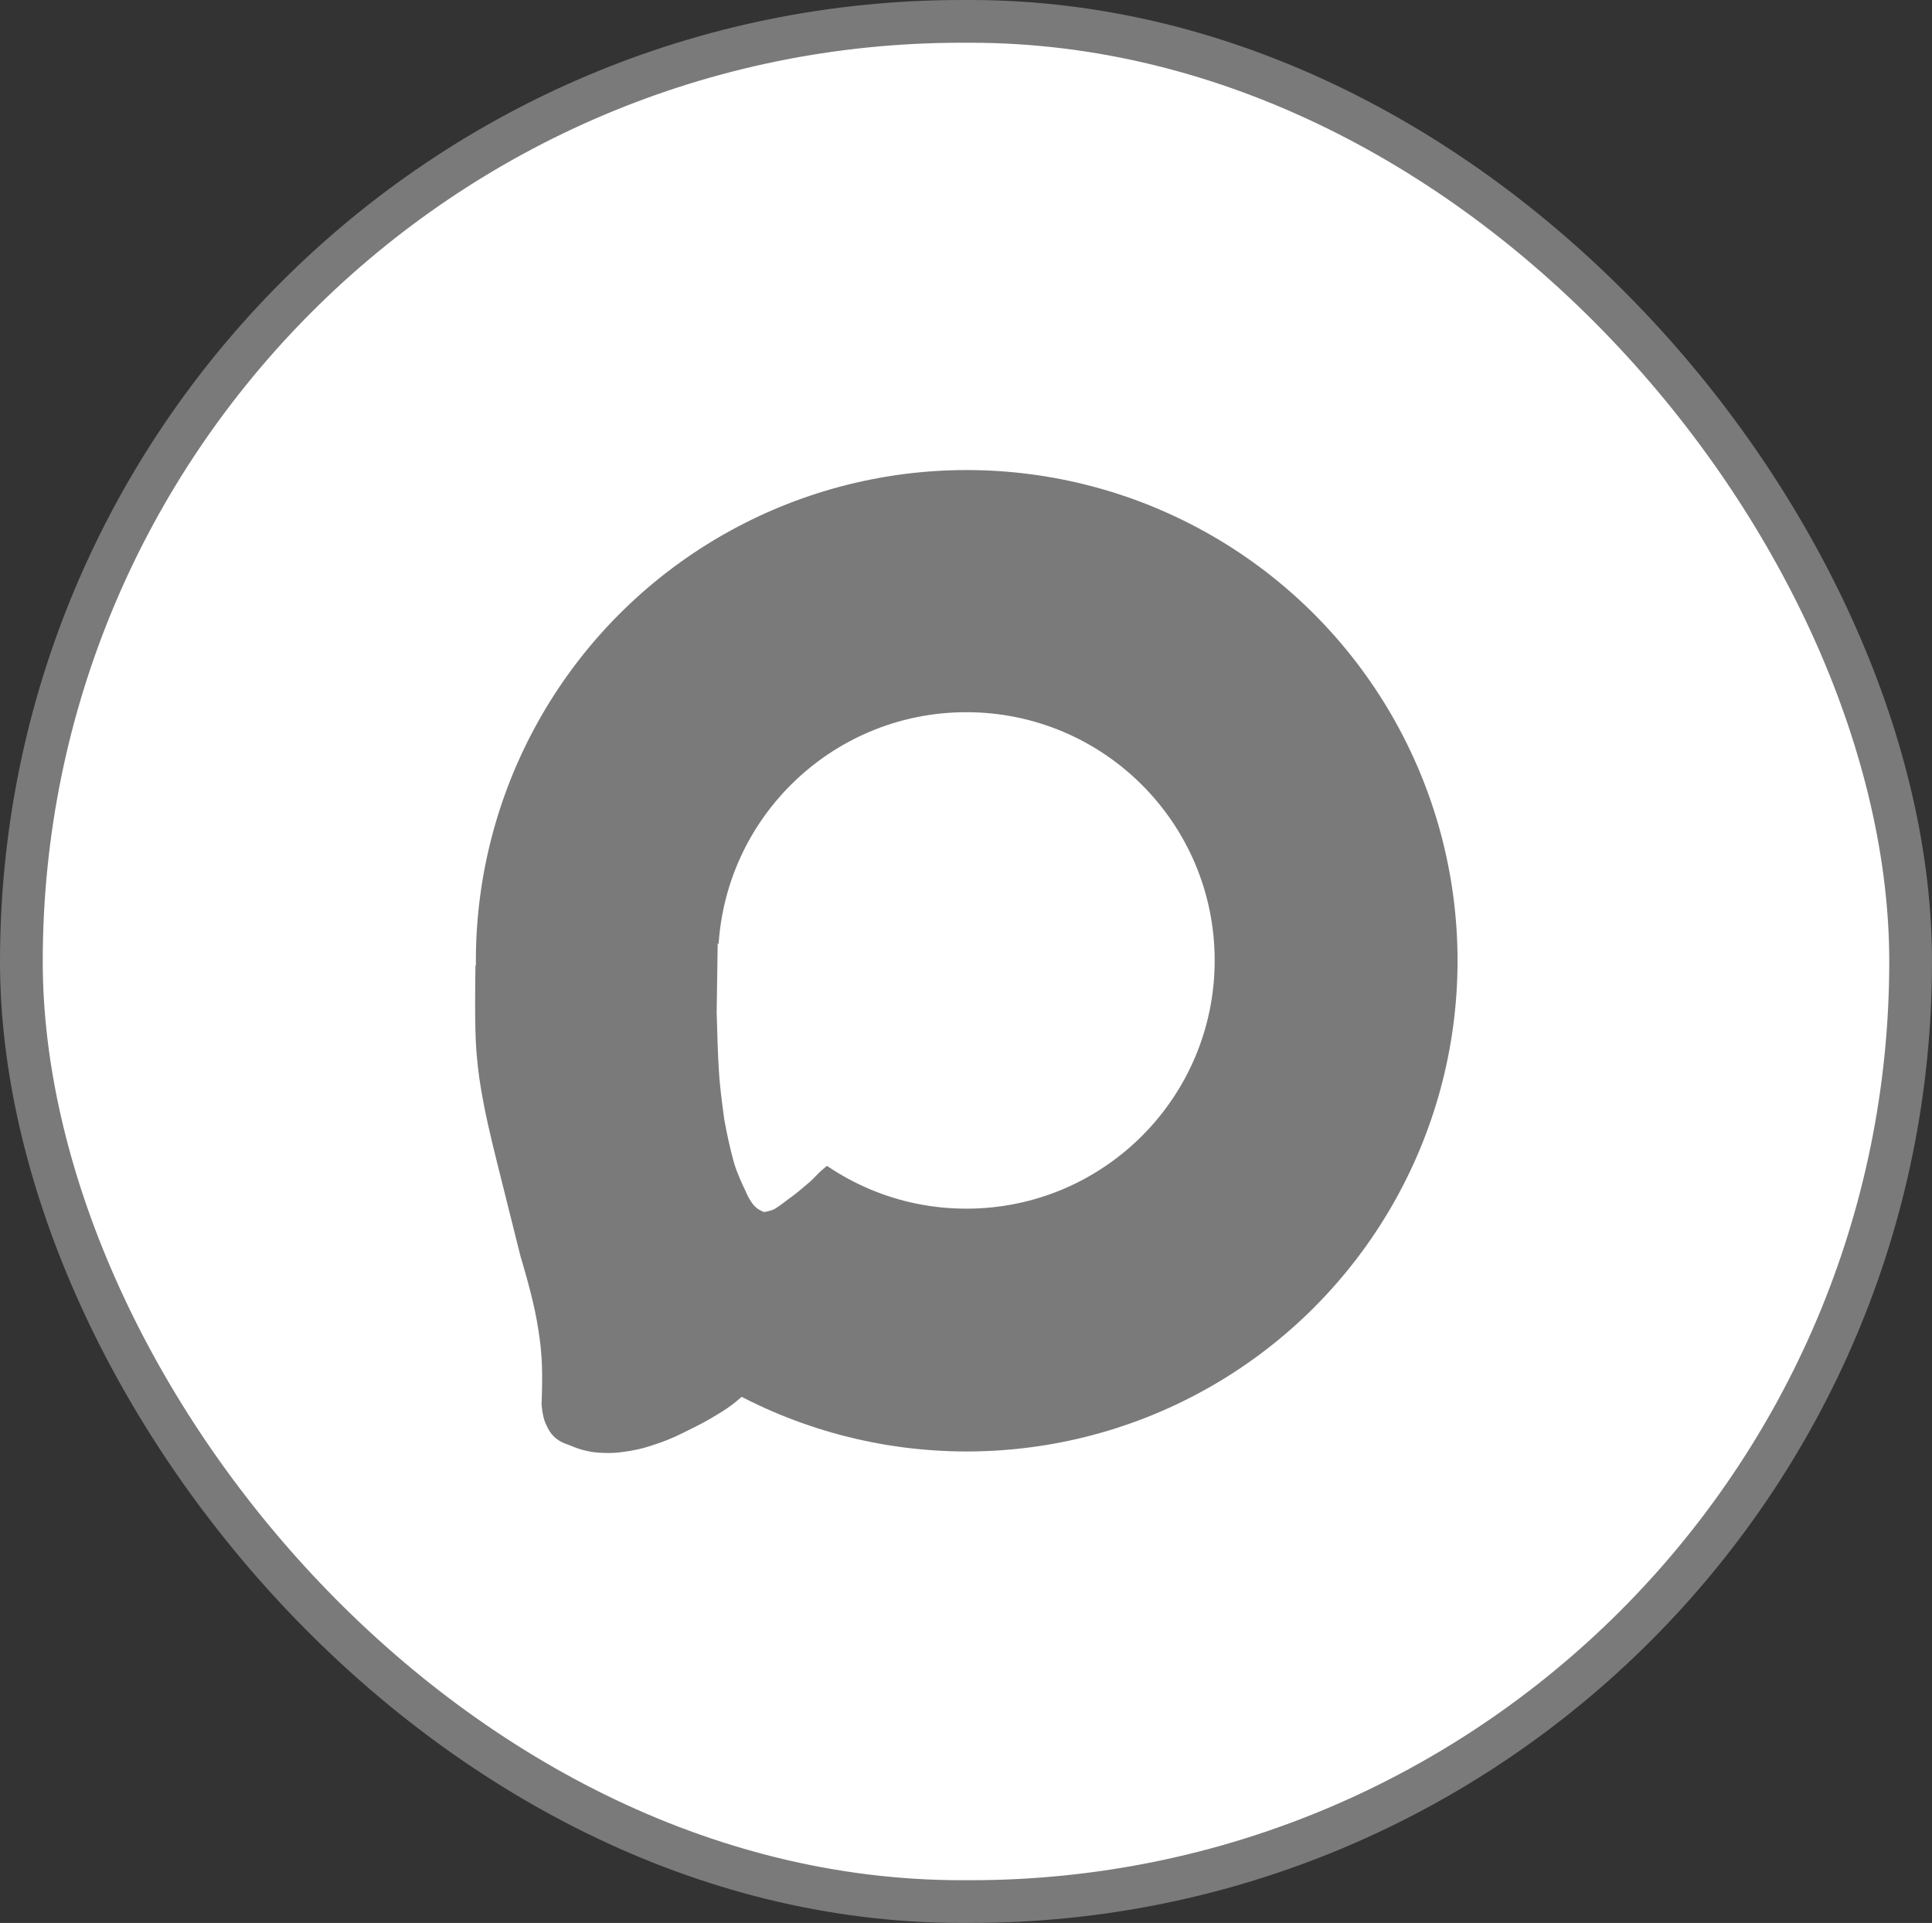
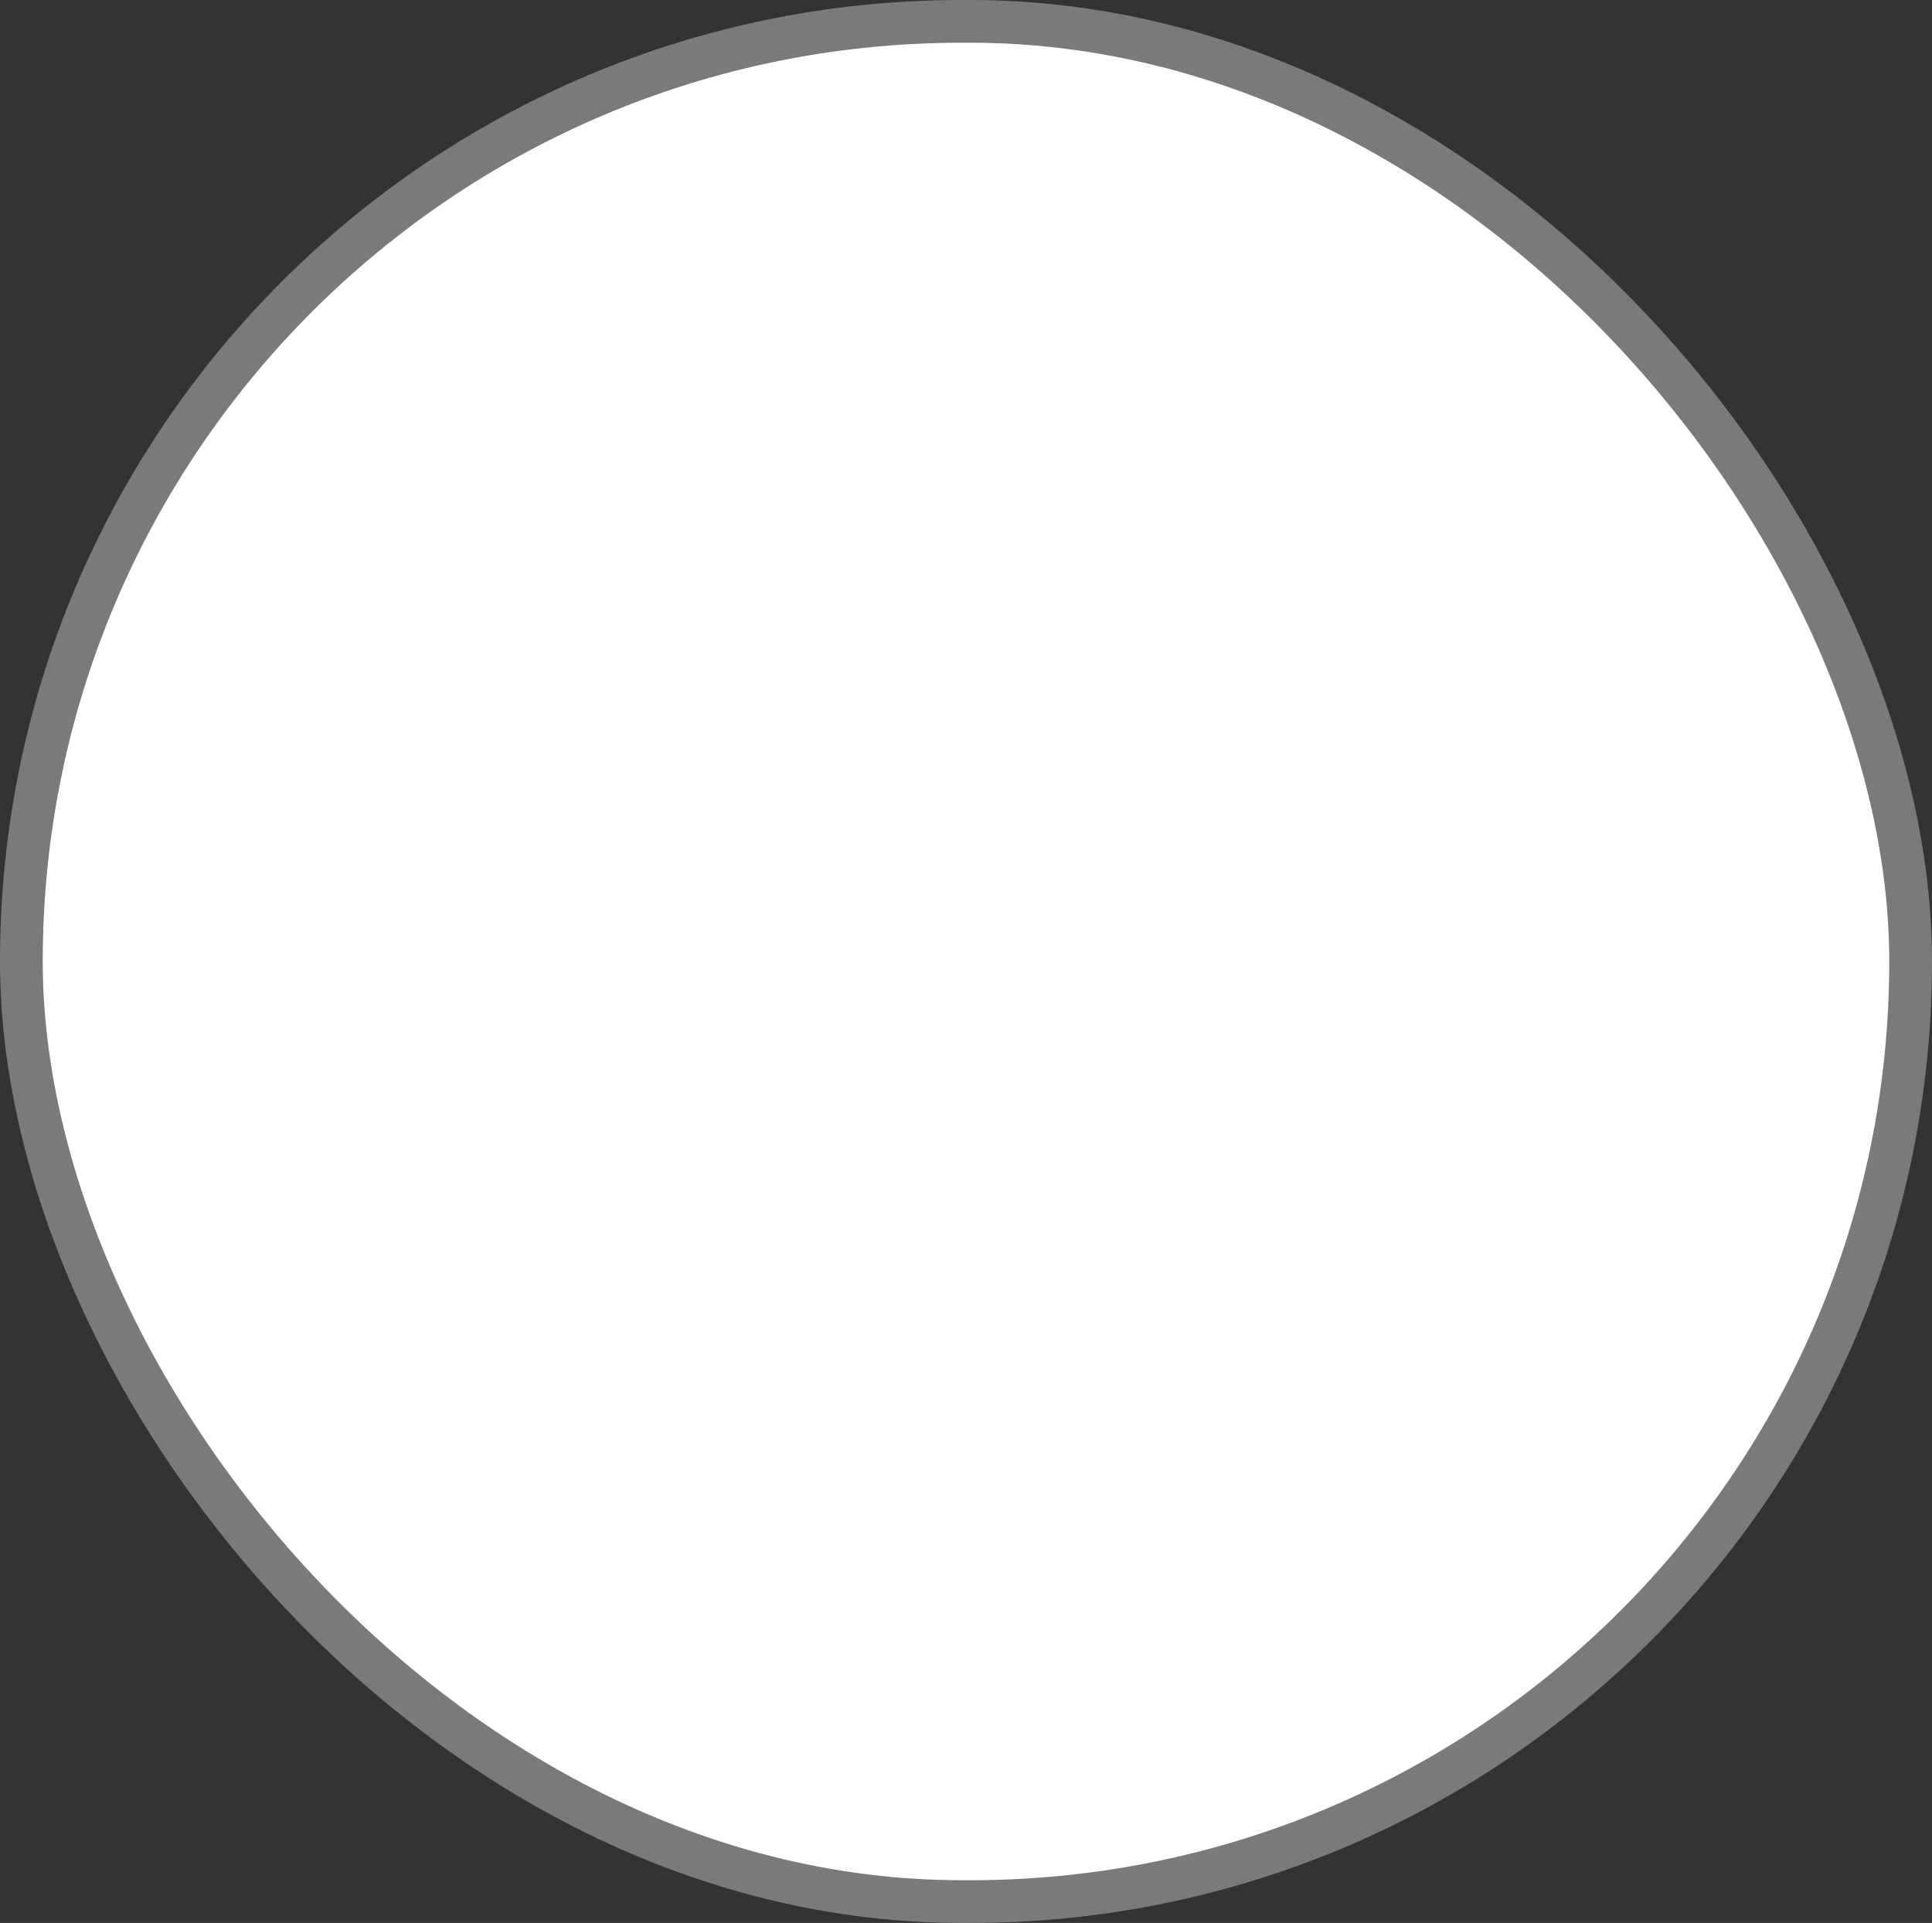
<svg xmlns="http://www.w3.org/2000/svg" width="678" height="675" viewBox="0 0 678 675" fill="none">
  <rect x="0" y="0" width="678" height="675" fill="#333333" stroke="none" />
  <rect x="7.5" y="7.5" width="663" height="660" rx="330" fill="white" stroke="#7A7A7A" stroke-width="15" />
-   <circle cx="339.25" cy="337.25" r="171.75" fill="#7A7A7A" stroke="#7A7A7A" />
-   <path d="M167.672 368.874C166.964 360.364 167.336 340.278 167.336 340.278L265.909 484.268C265.909 484.268 262.126 488.084 259.517 490.324L259.392 490.43C258.689 491.034 258.259 491.404 257.498 492.006C254.898 494.064 253.27 495 250.433 496.716C247.365 498.572 245.569 499.49 242.359 501.089C237.989 503.266 235.538 504.549 230.92 506.136C227.063 507.462 224.854 508.174 220.828 508.827C217.316 509.397 215.298 509.654 211.744 509.5C209.497 509.403 208.222 509.305 206.025 508.827C203.681 508.317 202.379 507.788 200.226 506.913L199.969 506.809C198.498 506.211 197.576 506.026 196.268 505.126C193.952 503.533 193.039 501.976 191.895 499.407C190.857 497.077 190.549 493.015 190.549 493.015C190.549 493.015 191.004 482.952 190.549 476.53C190.184 471.377 189.748 468.5 188.867 463.41C187.319 454.461 183.148 440.869 183.148 440.869L175.074 408.572C175.074 408.572 171.914 396.125 170.364 388.05C168.934 380.605 168.3 376.43 167.672 368.874Z" fill="#7A7A7A" stroke="#7A7A7A" />
-   <circle cx="339.134" cy="337.134" r="86.634" fill="white" stroke="white" />
-   <path d="M252 355.358L252.333 332.761L295.062 404.497C295.062 404.497 293.018 406.158 291.698 407.366C291.304 407.727 289.077 409.533 288.67 409.877C287.355 410.987 286.491 411.839 285.306 413.105C283.962 414.54 282.661 415.453 281.268 416.692C279.252 418.485 276.222 420.637 276.222 420.637C276.222 420.637 272.977 423.14 271.741 423.861C270.504 424.583 268.147 424.941 268.147 424.941C268.147 424.941 266.79 424.346 266.128 423.861C264.956 423.002 264.293 422.036 263.437 420.637C262.777 419.559 262.093 417.876 262.093 417.876C262.093 417.876 260.411 414.512 259.063 410.953C258.084 408.369 257.718 406.83 257.044 404.138C255.698 398.758 254.689 393.019 254.689 393.019C254.689 393.019 253.472 384.516 253.007 379.03C252.592 374.14 252.336 366.477 252.336 366.477L252 355.358Z" fill="white" stroke="white" />
</svg>